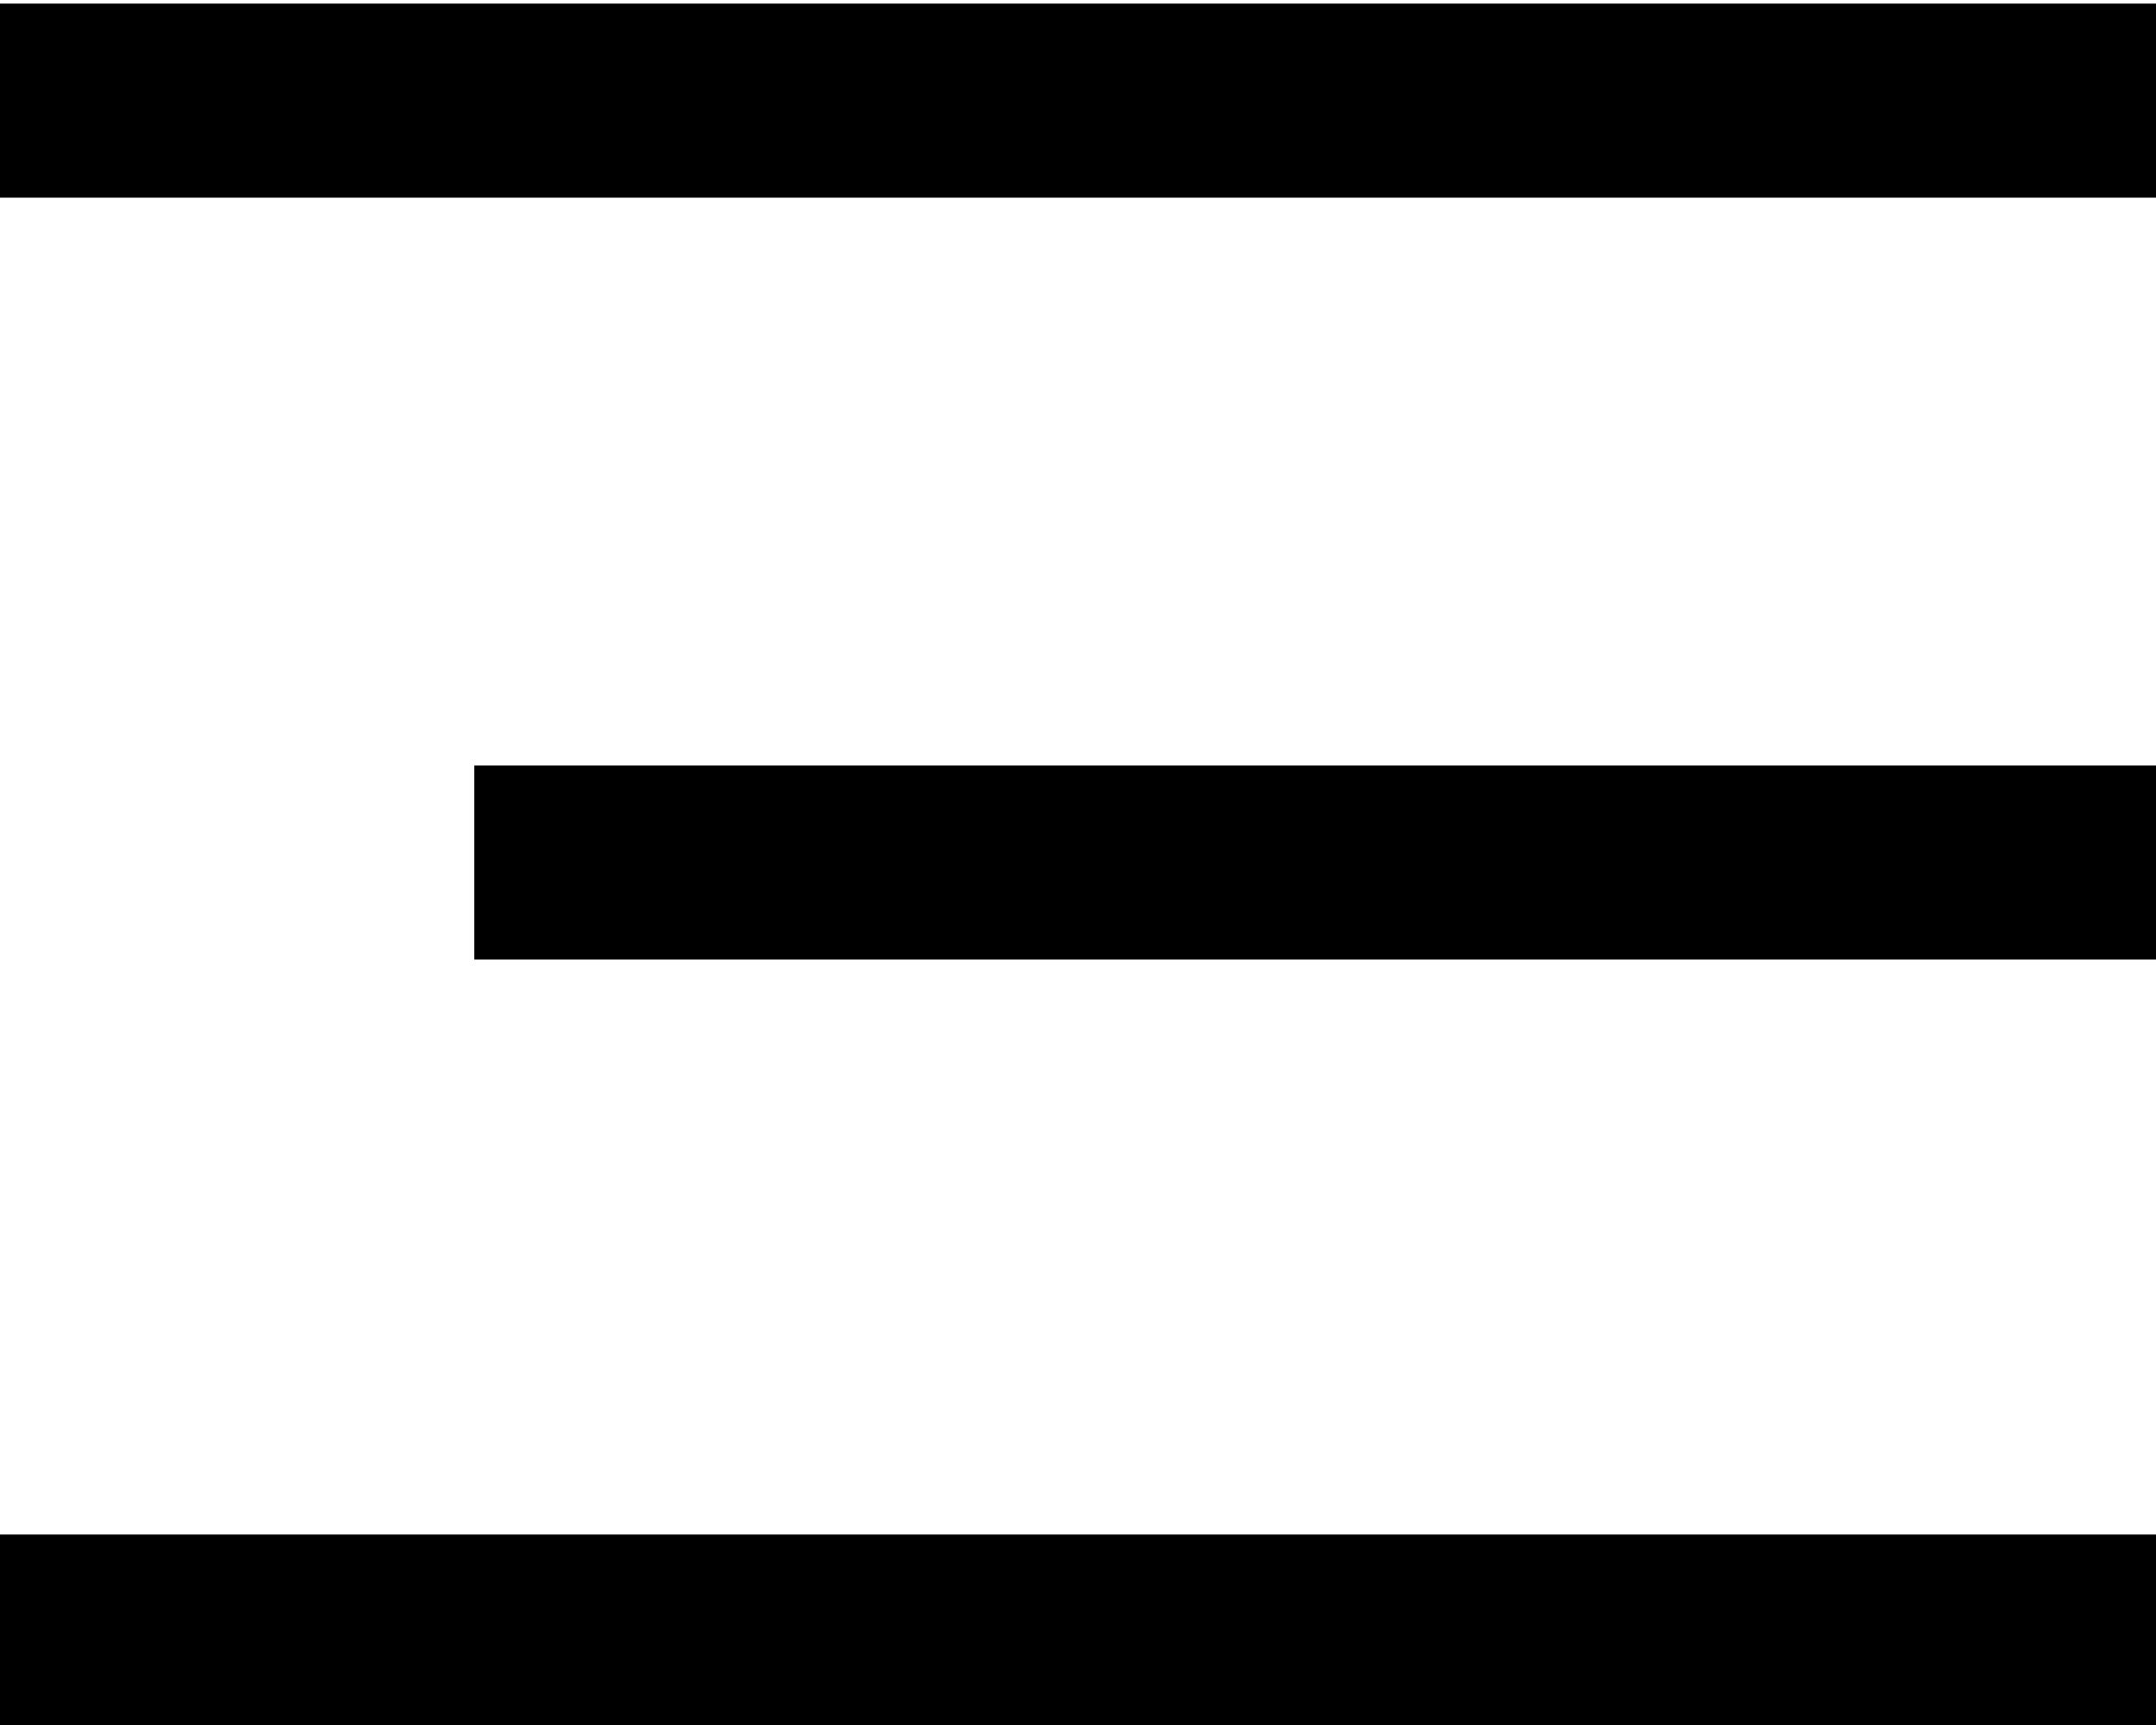
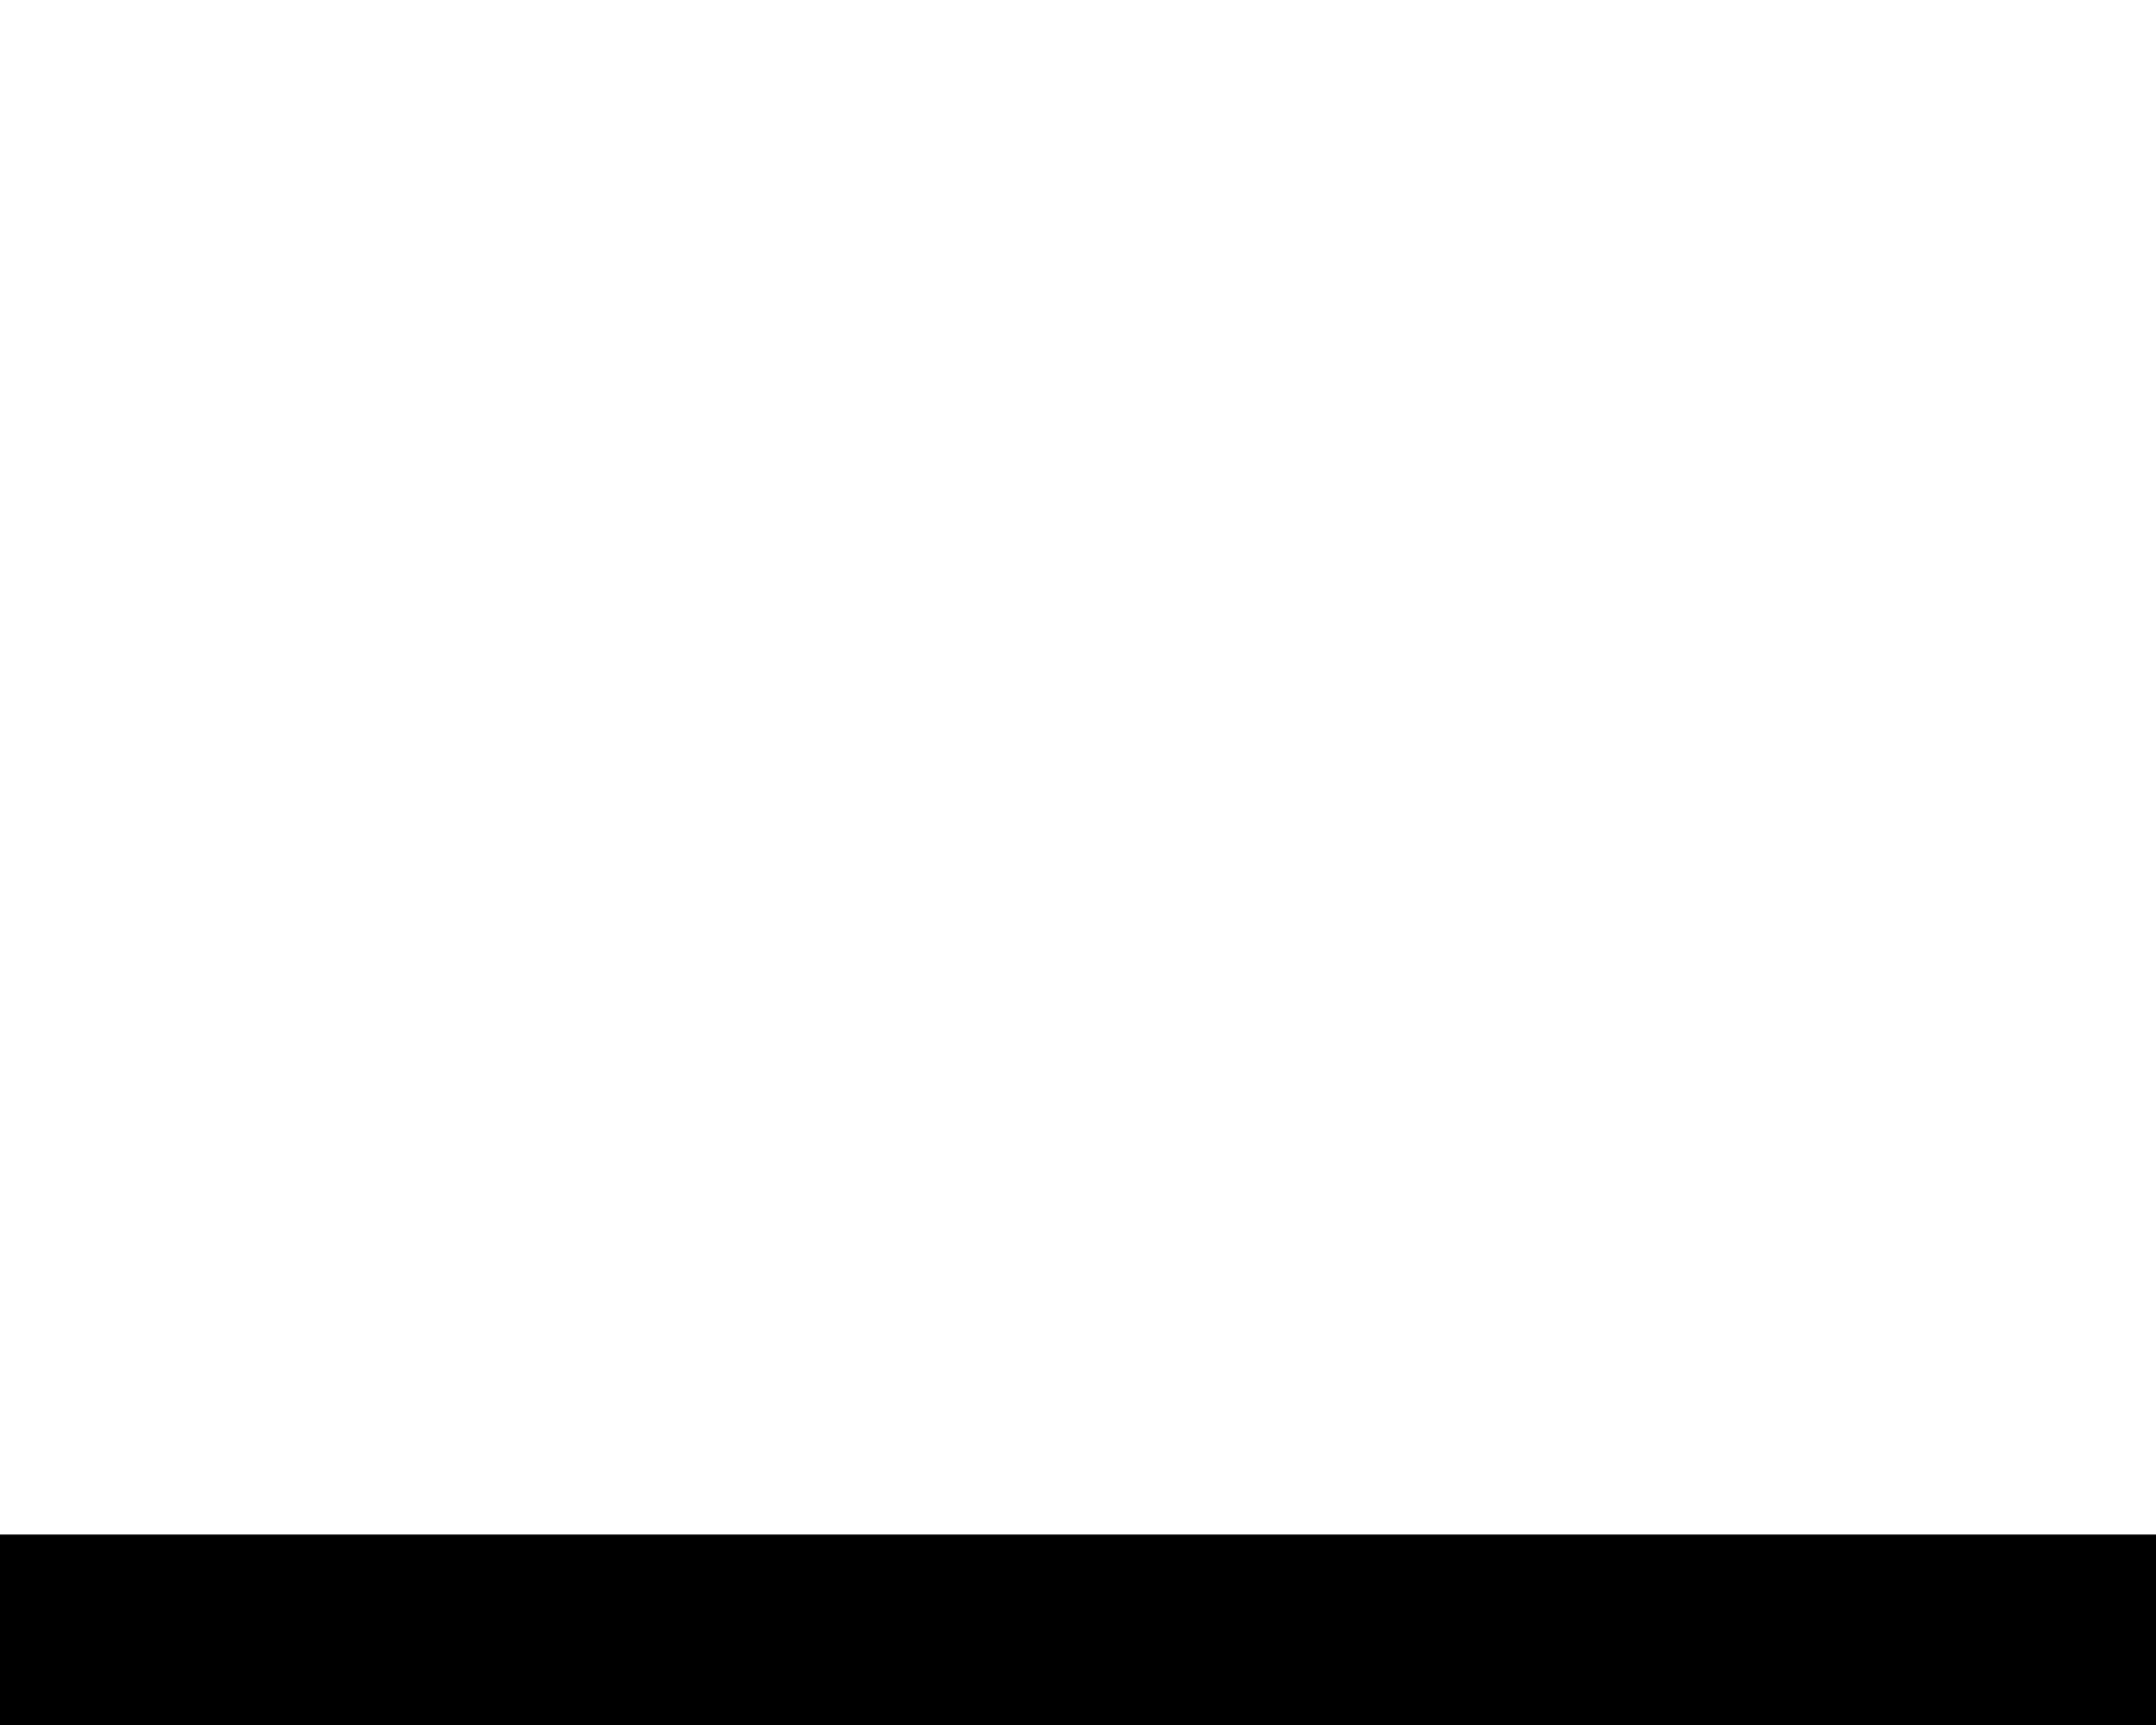
<svg xmlns="http://www.w3.org/2000/svg" version="1.1" id="Livello_1" x="0px" y="0px" viewBox="0 0 30 24" style="enable-background:new 0 0 30 24;" xml:space="preserve">
  <style type="text/css">
	.st0{fill:none;stroke:#000000;stroke-width:2.7;}
</style>
  <g>
    <g>
-       <line class="st0" x1="0" y1="1.4" x2="30" y2="1.4" />
-       <line class="st0" x1="6.6" y1="12" x2="30" y2="12" />
      <line class="st0" x1="0" y1="22.7" x2="30" y2="22.7" />
    </g>
  </g>
</svg>